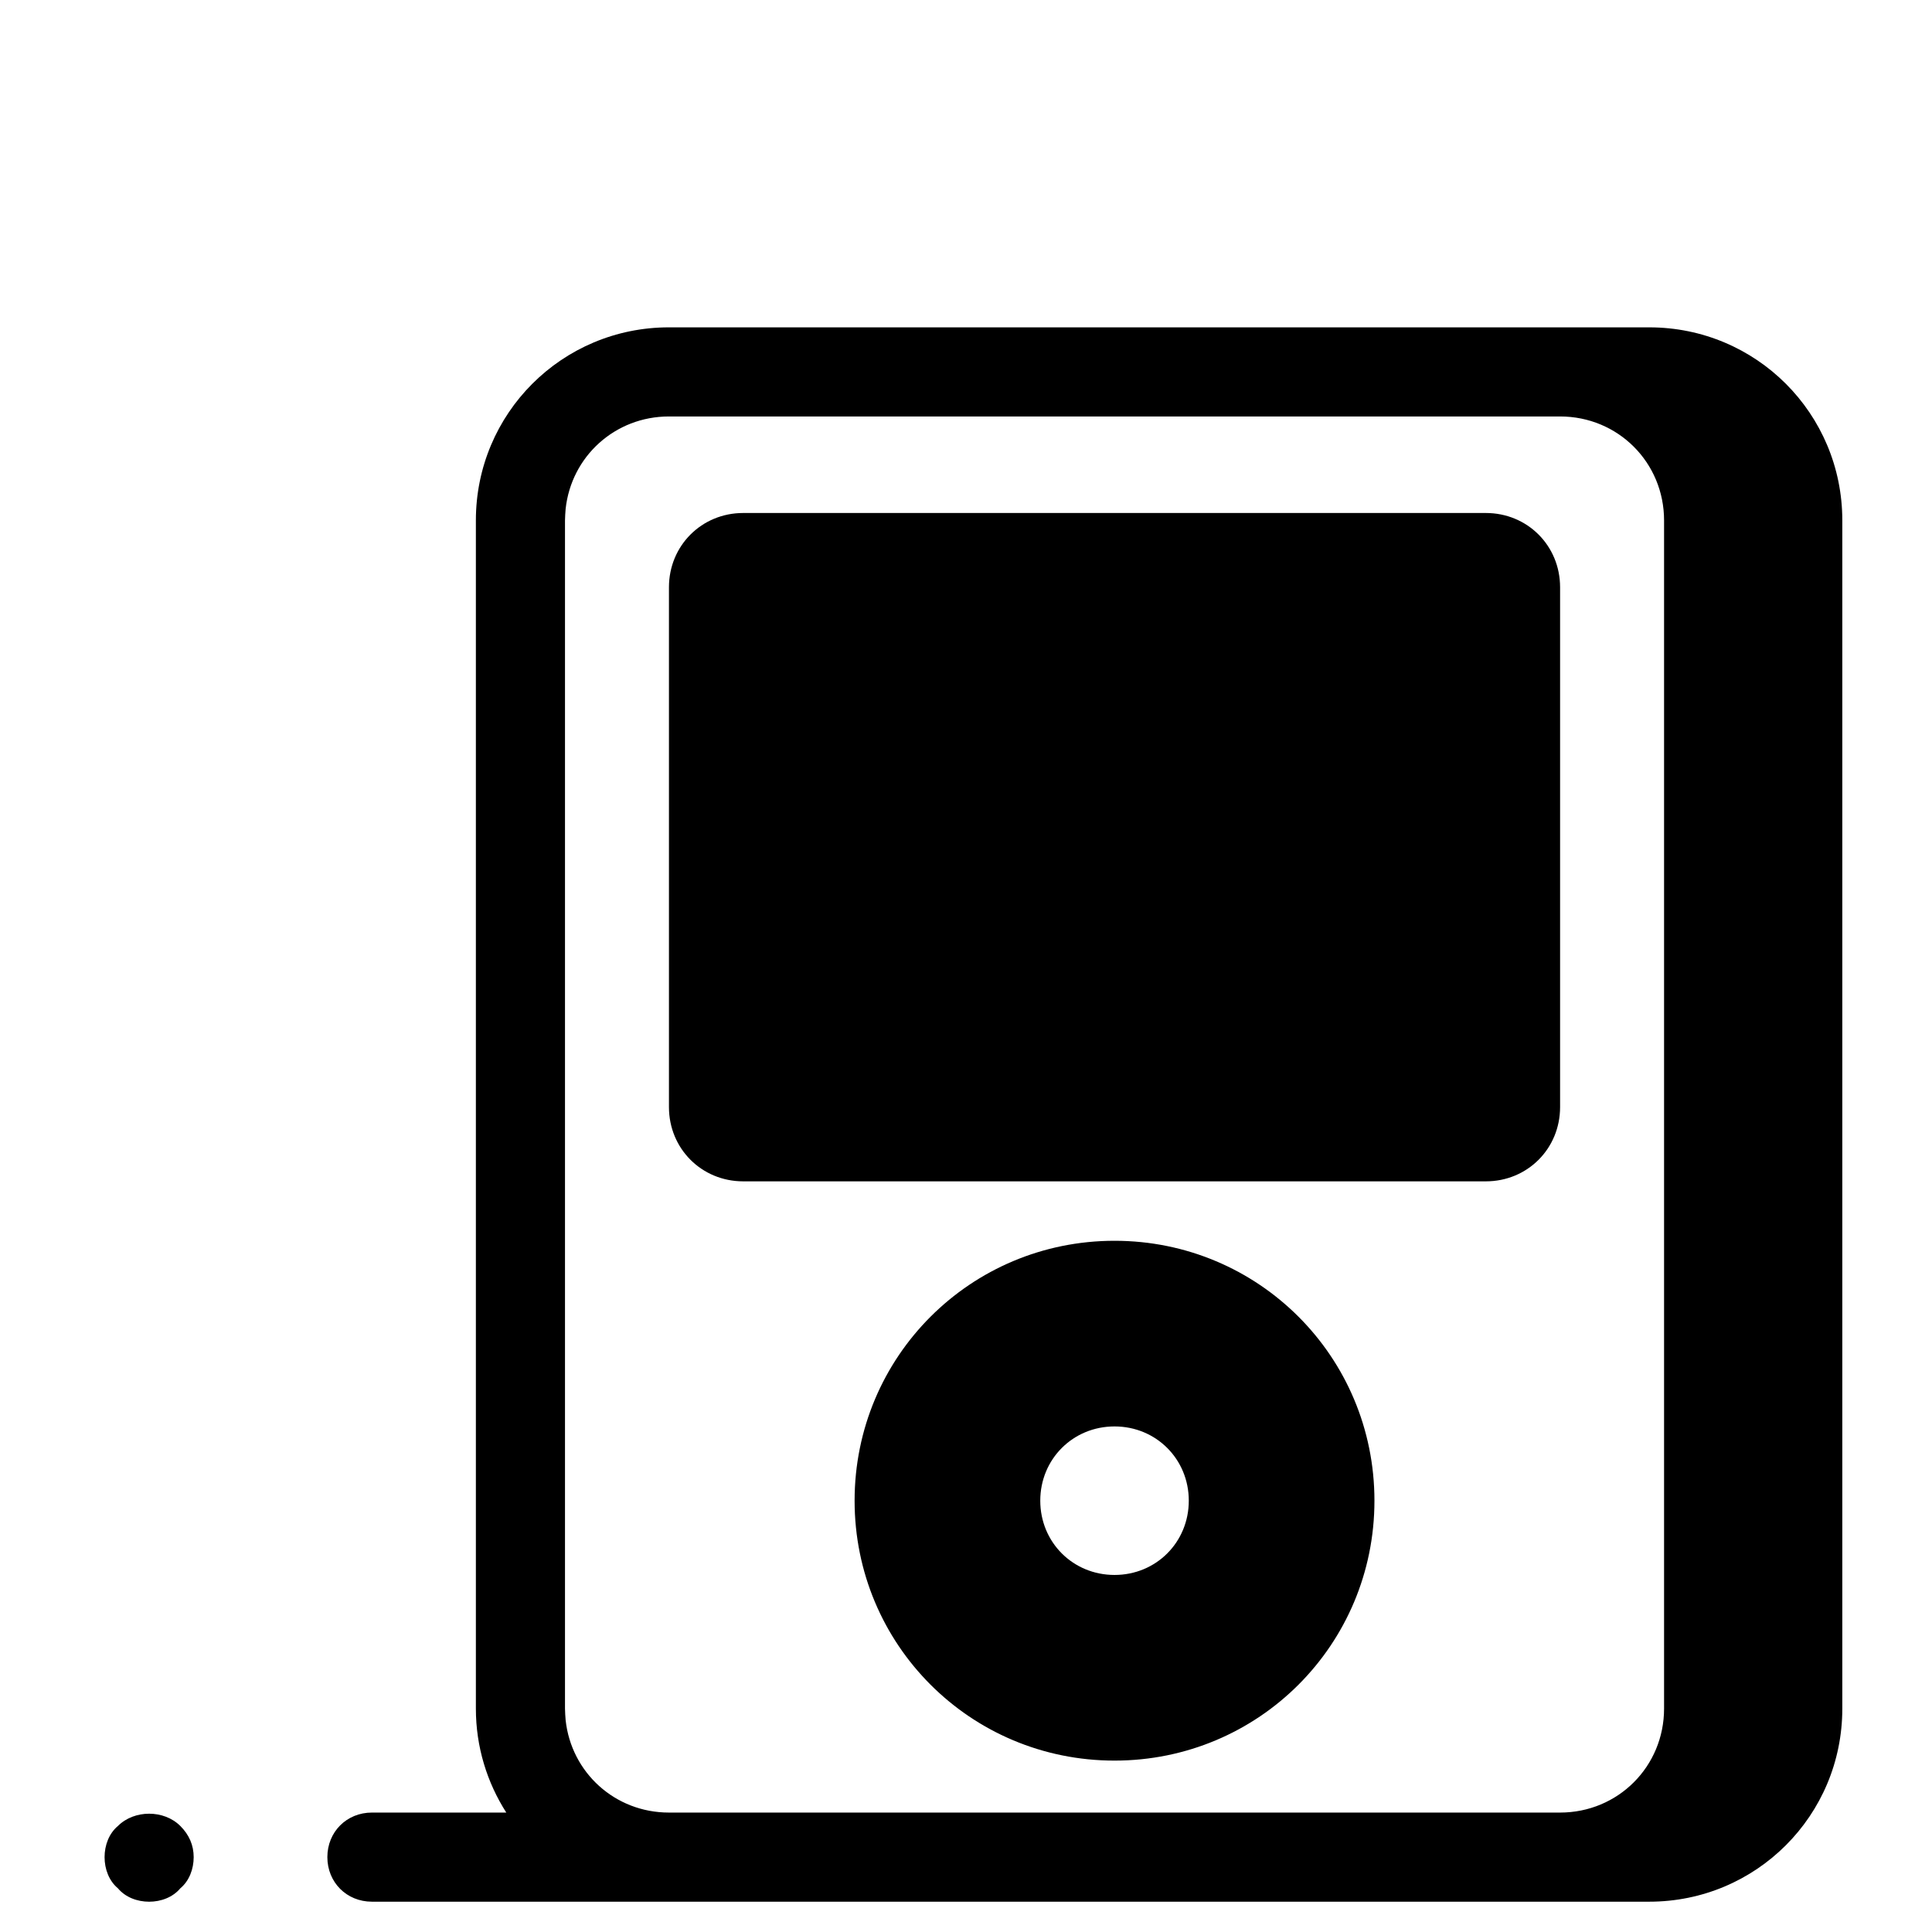
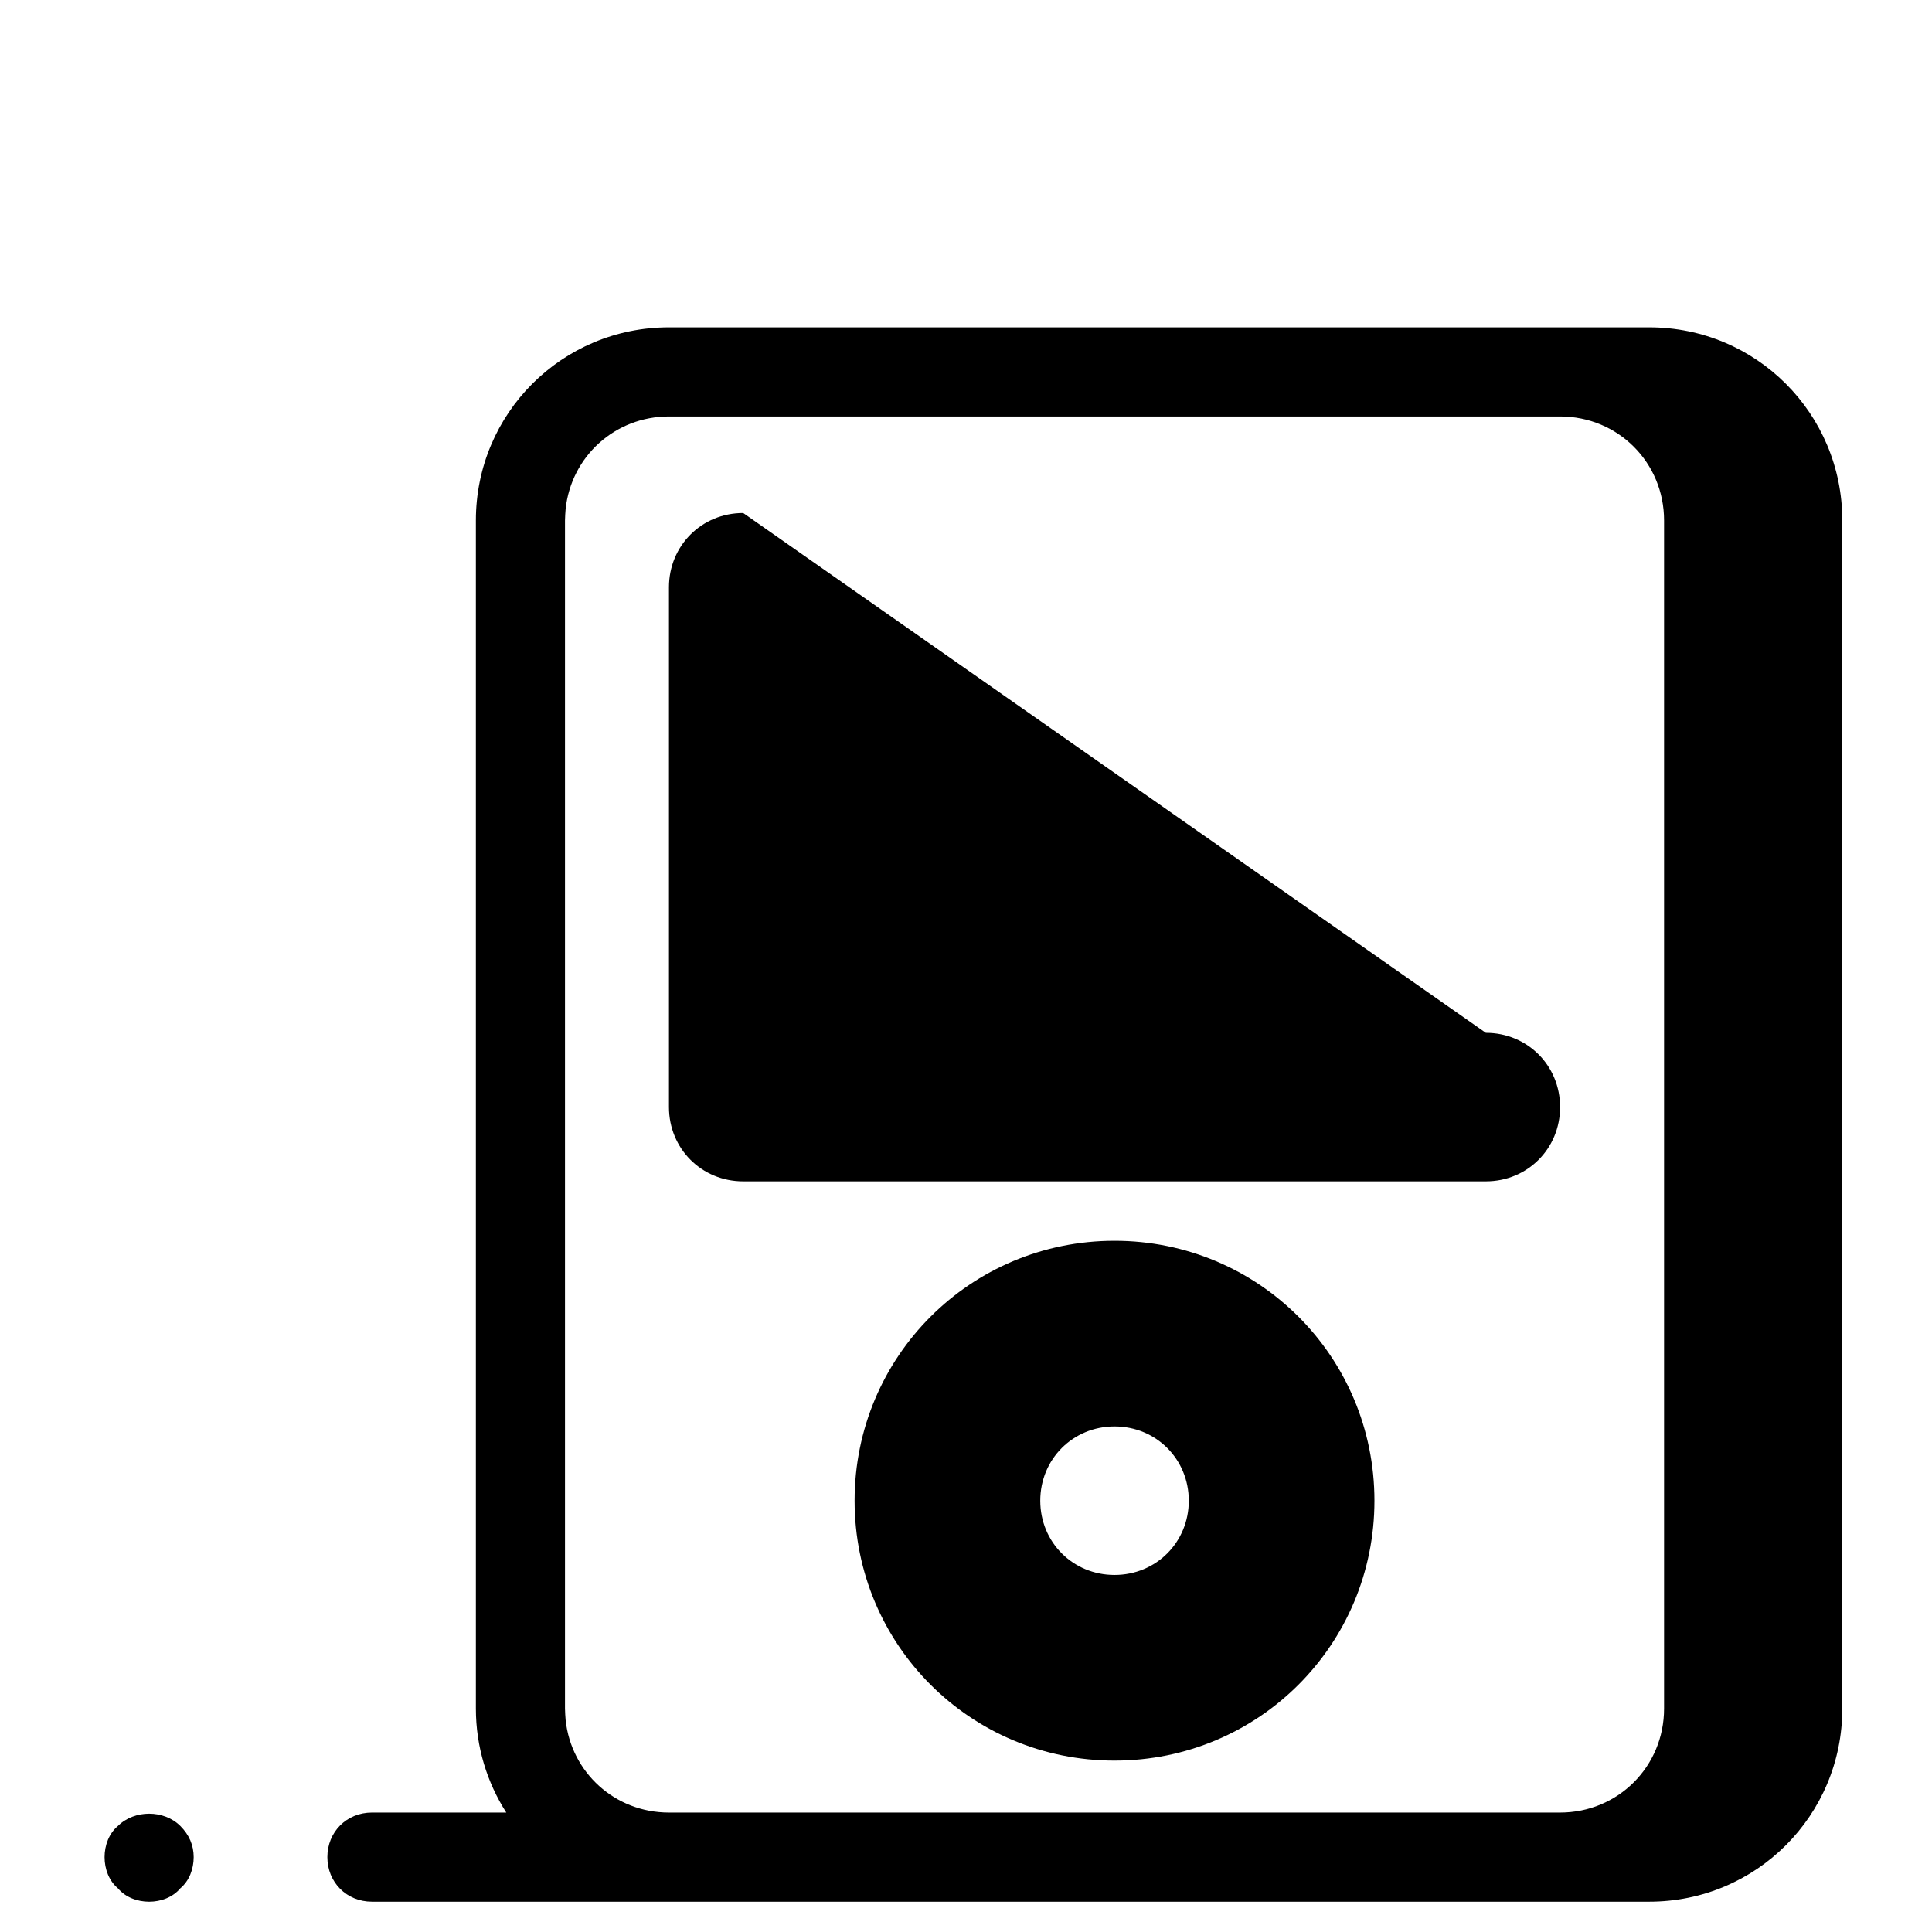
<svg xmlns="http://www.w3.org/2000/svg" fill="#000000" width="800px" height="800px" version="1.1" viewBox="144 144 512 512">
-   <path d="m321.28 230.75c-28.34 0-51.168 22.828-51.168 51.168v314.88c0 10.168 2.977 19.602 8.059 27.551h-35.609c-6.691 0-11.809 5.117-11.809 11.809s5.117 11.809 11.809 11.809h338.5c28.34 0 51.168-22.832 51.168-51.168v-314.88c0-28.34-22.828-51.168-51.168-51.168zm0 23.617h236.16c15.352 0 27.555 12.199 27.555 27.551v314.88c0 15.348-12.203 27.551-27.555 27.551h-236.16c-14.316 0-25.891-10.621-27.383-24.508-0.062-1.016-0.168-2.016-0.168-3.043v-314.88c0-1.031 0.105-2.031 0.168-3.043 1.492-13.887 13.066-24.508 27.383-24.508zm19.68 25.582c-11.02 0-19.68 8.66-19.68 19.68v137.76c0 11.02 8.66 19.68 19.68 19.68h196.8c11.023 0 19.68-8.66 19.68-19.68v-137.76c0-11.02-8.656-19.68-19.68-19.68zm98.402 192.87c-38.18 0-68.883 30.699-68.883 68.879 0 38.18 30.703 68.879 68.883 68.879s68.879-30.699 68.879-68.879c0-38.18-30.699-68.879-68.879-68.879zm0 49.199c11.02 0 19.68 8.66 19.68 19.68 0 11.02-8.66 19.68-19.68 19.68-11.023 0-19.68-8.66-19.68-19.68 0-11.02 8.656-19.68 19.68-19.68zm-255.84 102.63c-3.051 0-6.102 1.086-8.266 3.25-2.363 1.969-3.543 5.117-3.543 8.266 0 3.148 1.18 6.297 3.543 8.262 1.969 2.363 5.113 3.547 8.266 3.547 3.148 0 6.293-1.184 8.262-3.547 2.363-1.965 3.543-5.113 3.543-8.262 0-3.148-1.18-5.902-3.543-8.266-2.164-2.164-5.215-3.25-8.262-3.25z" />
+   <path d="m321.28 230.75c-28.34 0-51.168 22.828-51.168 51.168v314.88c0 10.168 2.977 19.602 8.059 27.551h-35.609c-6.691 0-11.809 5.117-11.809 11.809s5.117 11.809 11.809 11.809h338.5c28.34 0 51.168-22.832 51.168-51.168v-314.88c0-28.34-22.828-51.168-51.168-51.168zm0 23.617h236.16c15.352 0 27.555 12.199 27.555 27.551v314.88c0 15.348-12.203 27.551-27.555 27.551h-236.16c-14.316 0-25.891-10.621-27.383-24.508-0.062-1.016-0.168-2.016-0.168-3.043v-314.88c0-1.031 0.105-2.031 0.168-3.043 1.492-13.887 13.066-24.508 27.383-24.508zm19.68 25.582c-11.02 0-19.68 8.66-19.68 19.68v137.76c0 11.02 8.66 19.68 19.68 19.68h196.8c11.023 0 19.68-8.66 19.68-19.68c0-11.02-8.656-19.68-19.68-19.68zm98.402 192.87c-38.18 0-68.883 30.699-68.883 68.879 0 38.18 30.703 68.879 68.883 68.879s68.879-30.699 68.879-68.879c0-38.18-30.699-68.879-68.879-68.879zm0 49.199c11.02 0 19.68 8.66 19.68 19.68 0 11.02-8.66 19.68-19.68 19.68-11.023 0-19.68-8.66-19.68-19.68 0-11.02 8.656-19.68 19.68-19.68zm-255.84 102.63c-3.051 0-6.102 1.086-8.266 3.25-2.363 1.969-3.543 5.117-3.543 8.266 0 3.148 1.18 6.297 3.543 8.262 1.969 2.363 5.113 3.547 8.266 3.547 3.148 0 6.293-1.184 8.262-3.547 2.363-1.965 3.543-5.113 3.543-8.262 0-3.148-1.18-5.902-3.543-8.266-2.164-2.164-5.215-3.25-8.262-3.25z" />
</svg>